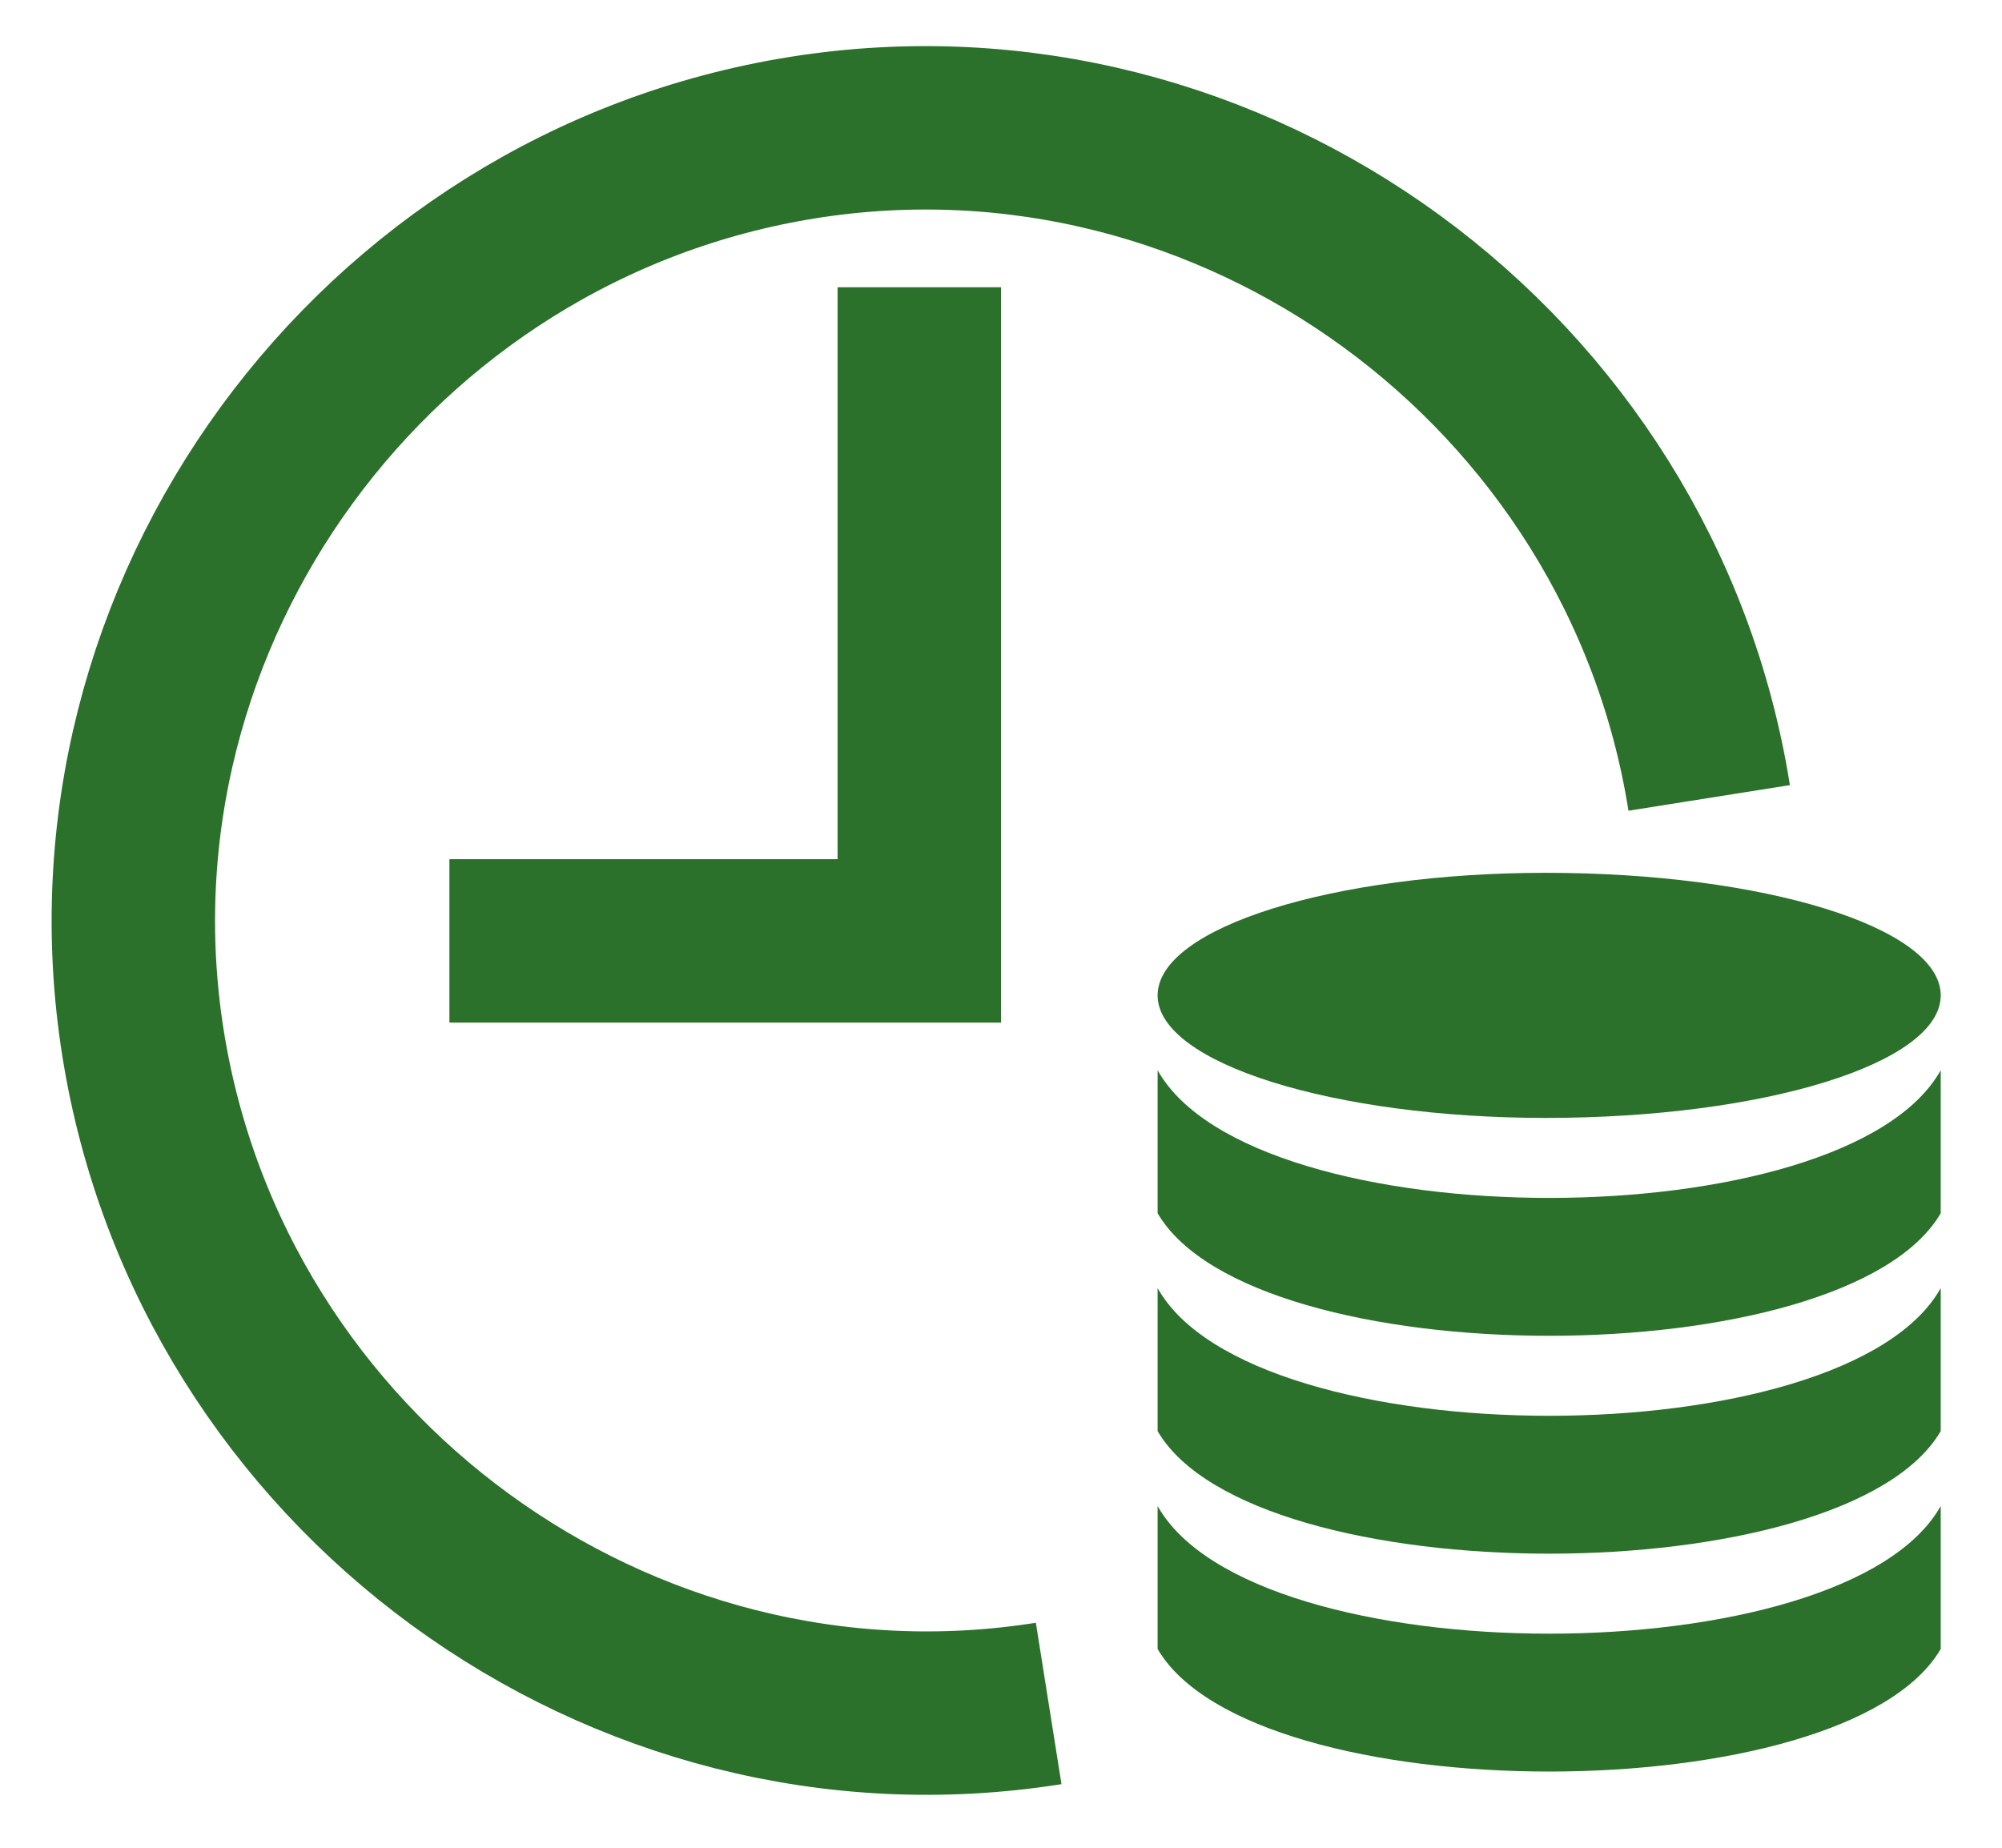
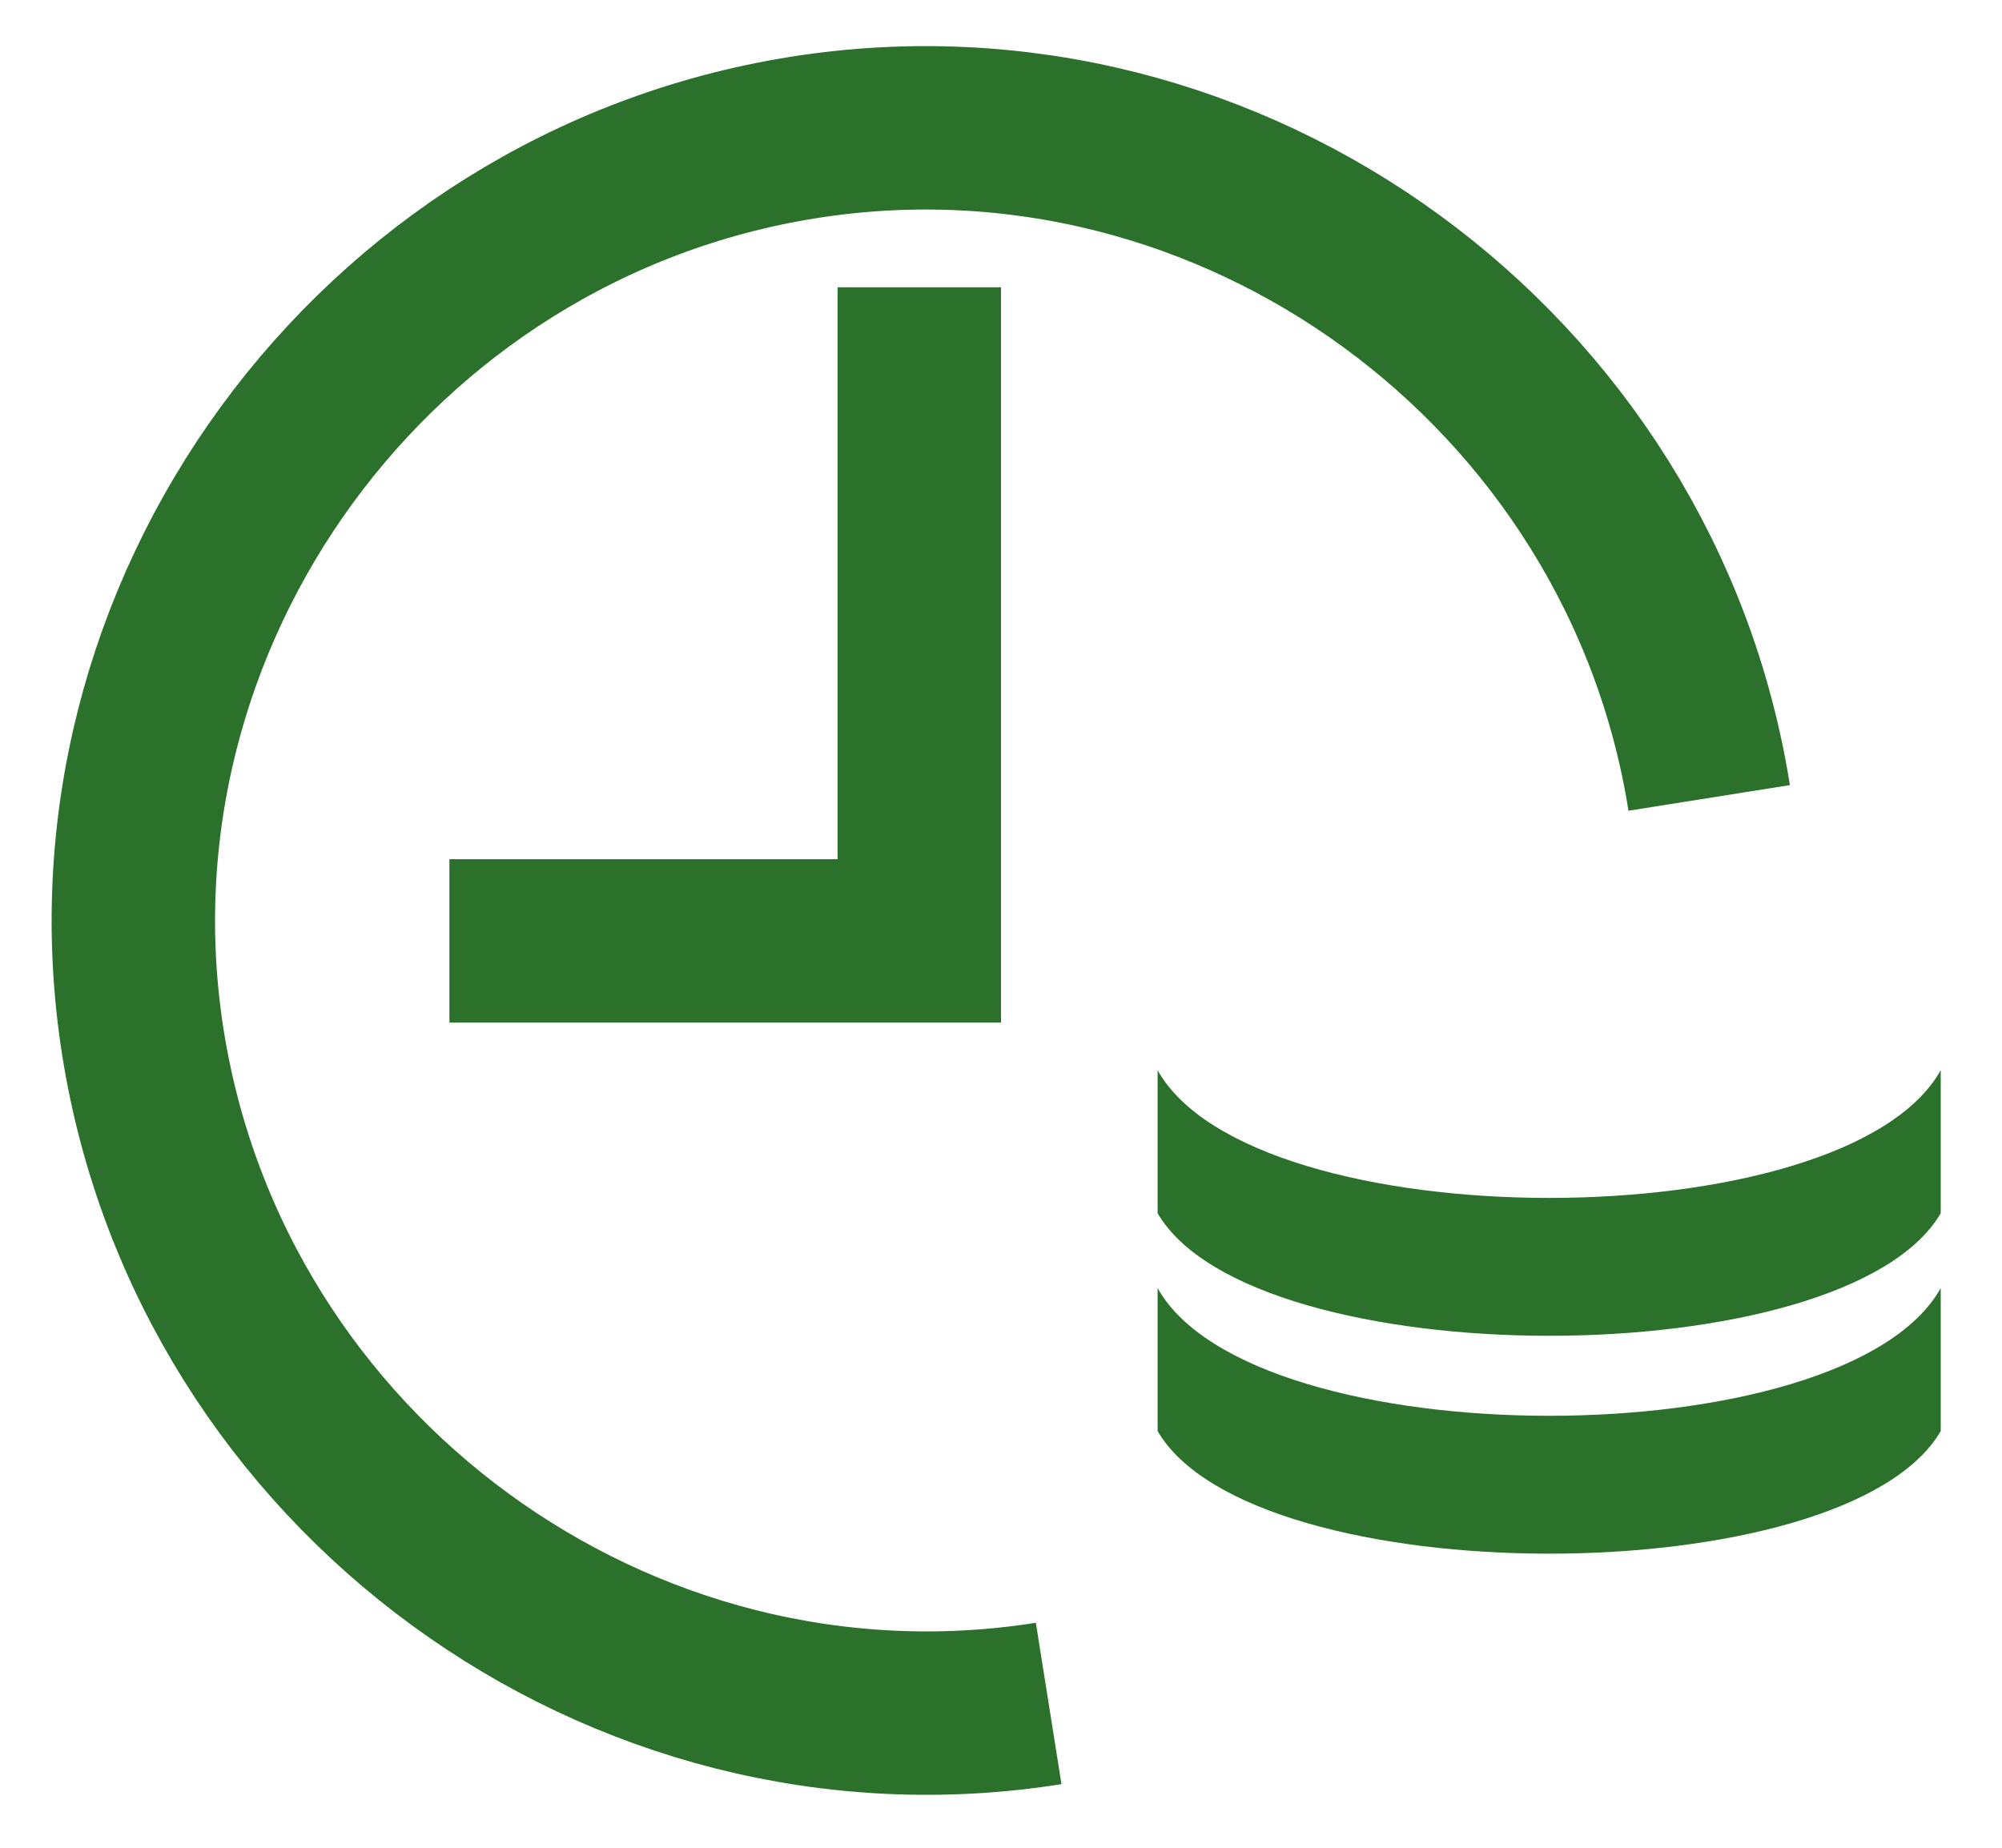
<svg xmlns="http://www.w3.org/2000/svg" xml:space="preserve" width="26px" height="24px" version="1.1" style="shape-rendering:geometricPrecision; text-rendering:geometricPrecision; image-rendering:optimizeQuality; fill-rule:evenodd; clip-rule:evenodd" viewBox="0 0 2.94 2.71">
  <defs>
    <style type="text/css">
   
    .str0 {stroke:#2B702B;stroke-width:0.24;stroke-miterlimit:22.926}
    .fil1 {fill:none}
    .fil2 {fill:#2B702B}
    .fil0 {fill:white}
   
  </style>
  </defs>
  <g id="Слой_x0020_1">
-     <polygon class="fil0" points="0,0 2.94,0 2.94,2.71 0,2.71 " />
    <path class="fil1 str0" d="M1.54 2.5c-0.63,0.1 -1.23,-0.34 -1.33,-0.97 -0.1,-0.63 0.34,-1.23 0.97,-1.33 0.63,-0.1 1.23,0.34 1.33,0.97" />
    <line class="fil1 str0" x1="1.35" y1="1.38" x2="1.35" y2="0.42" />
    <line class="fil1 str0" x1="1.47" y1="1.38" x2="0.66" y2="1.38" />
    <g id="_1405771884320">
-       <path class="fil2" d="M2.27 1.28c0.32,0 0.58,0.08 0.58,0.18 0,0.1 -0.26,0.18 -0.58,0.18 -0.31,0 -0.57,-0.08 -0.57,-0.18 0,-0.1 0.26,-0.18 0.57,-0.18z" />
      <path class="fil2" d="M1.7 1.57c0.14,0.25 1.01,0.25 1.15,0l0 0.21c-0.14,0.24 -1.01,0.24 -1.15,0l0 -0.21z" />
      <path class="fil2" d="M1.7 1.89c0.14,0.25 1.01,0.25 1.15,0l0 0.21c-0.14,0.24 -1.01,0.24 -1.15,0l0 -0.21z" />
-       <path class="fil2" d="M1.7 2.21c0.14,0.25 1.01,0.25 1.15,0l0 0.21c-0.14,0.24 -1.01,0.24 -1.15,0l0 -0.21z" />
    </g>
  </g>
</svg>